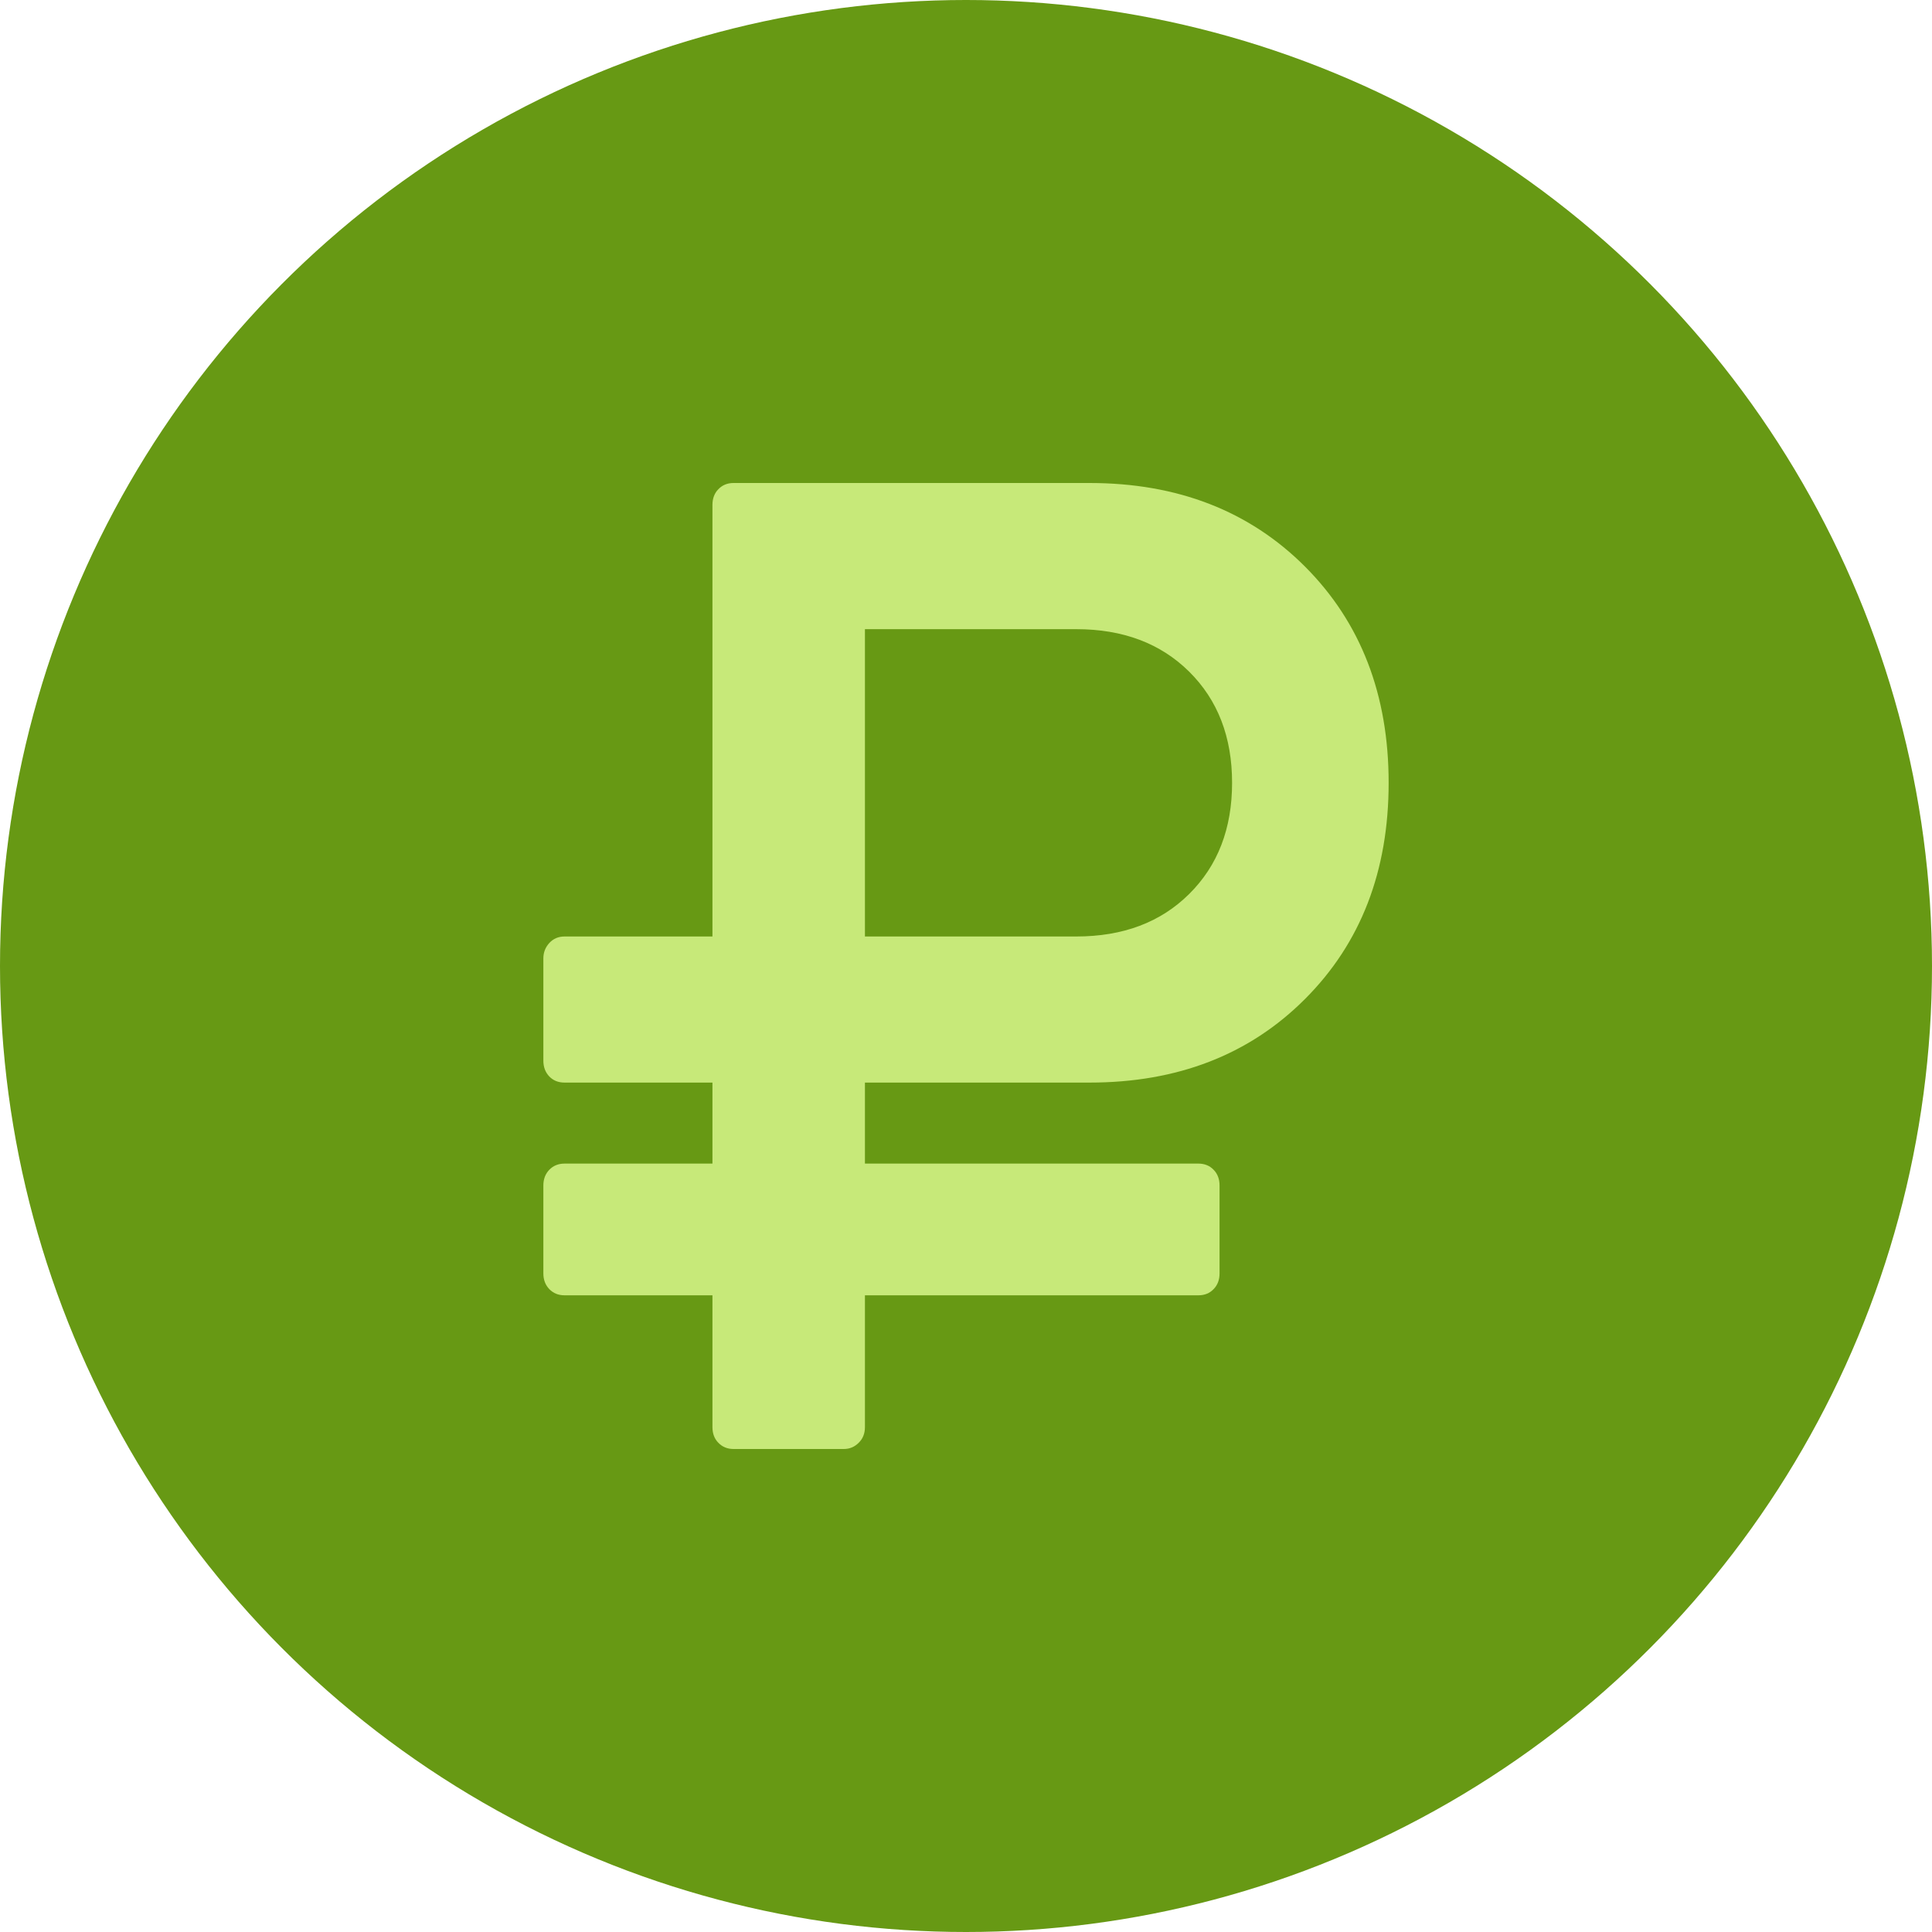
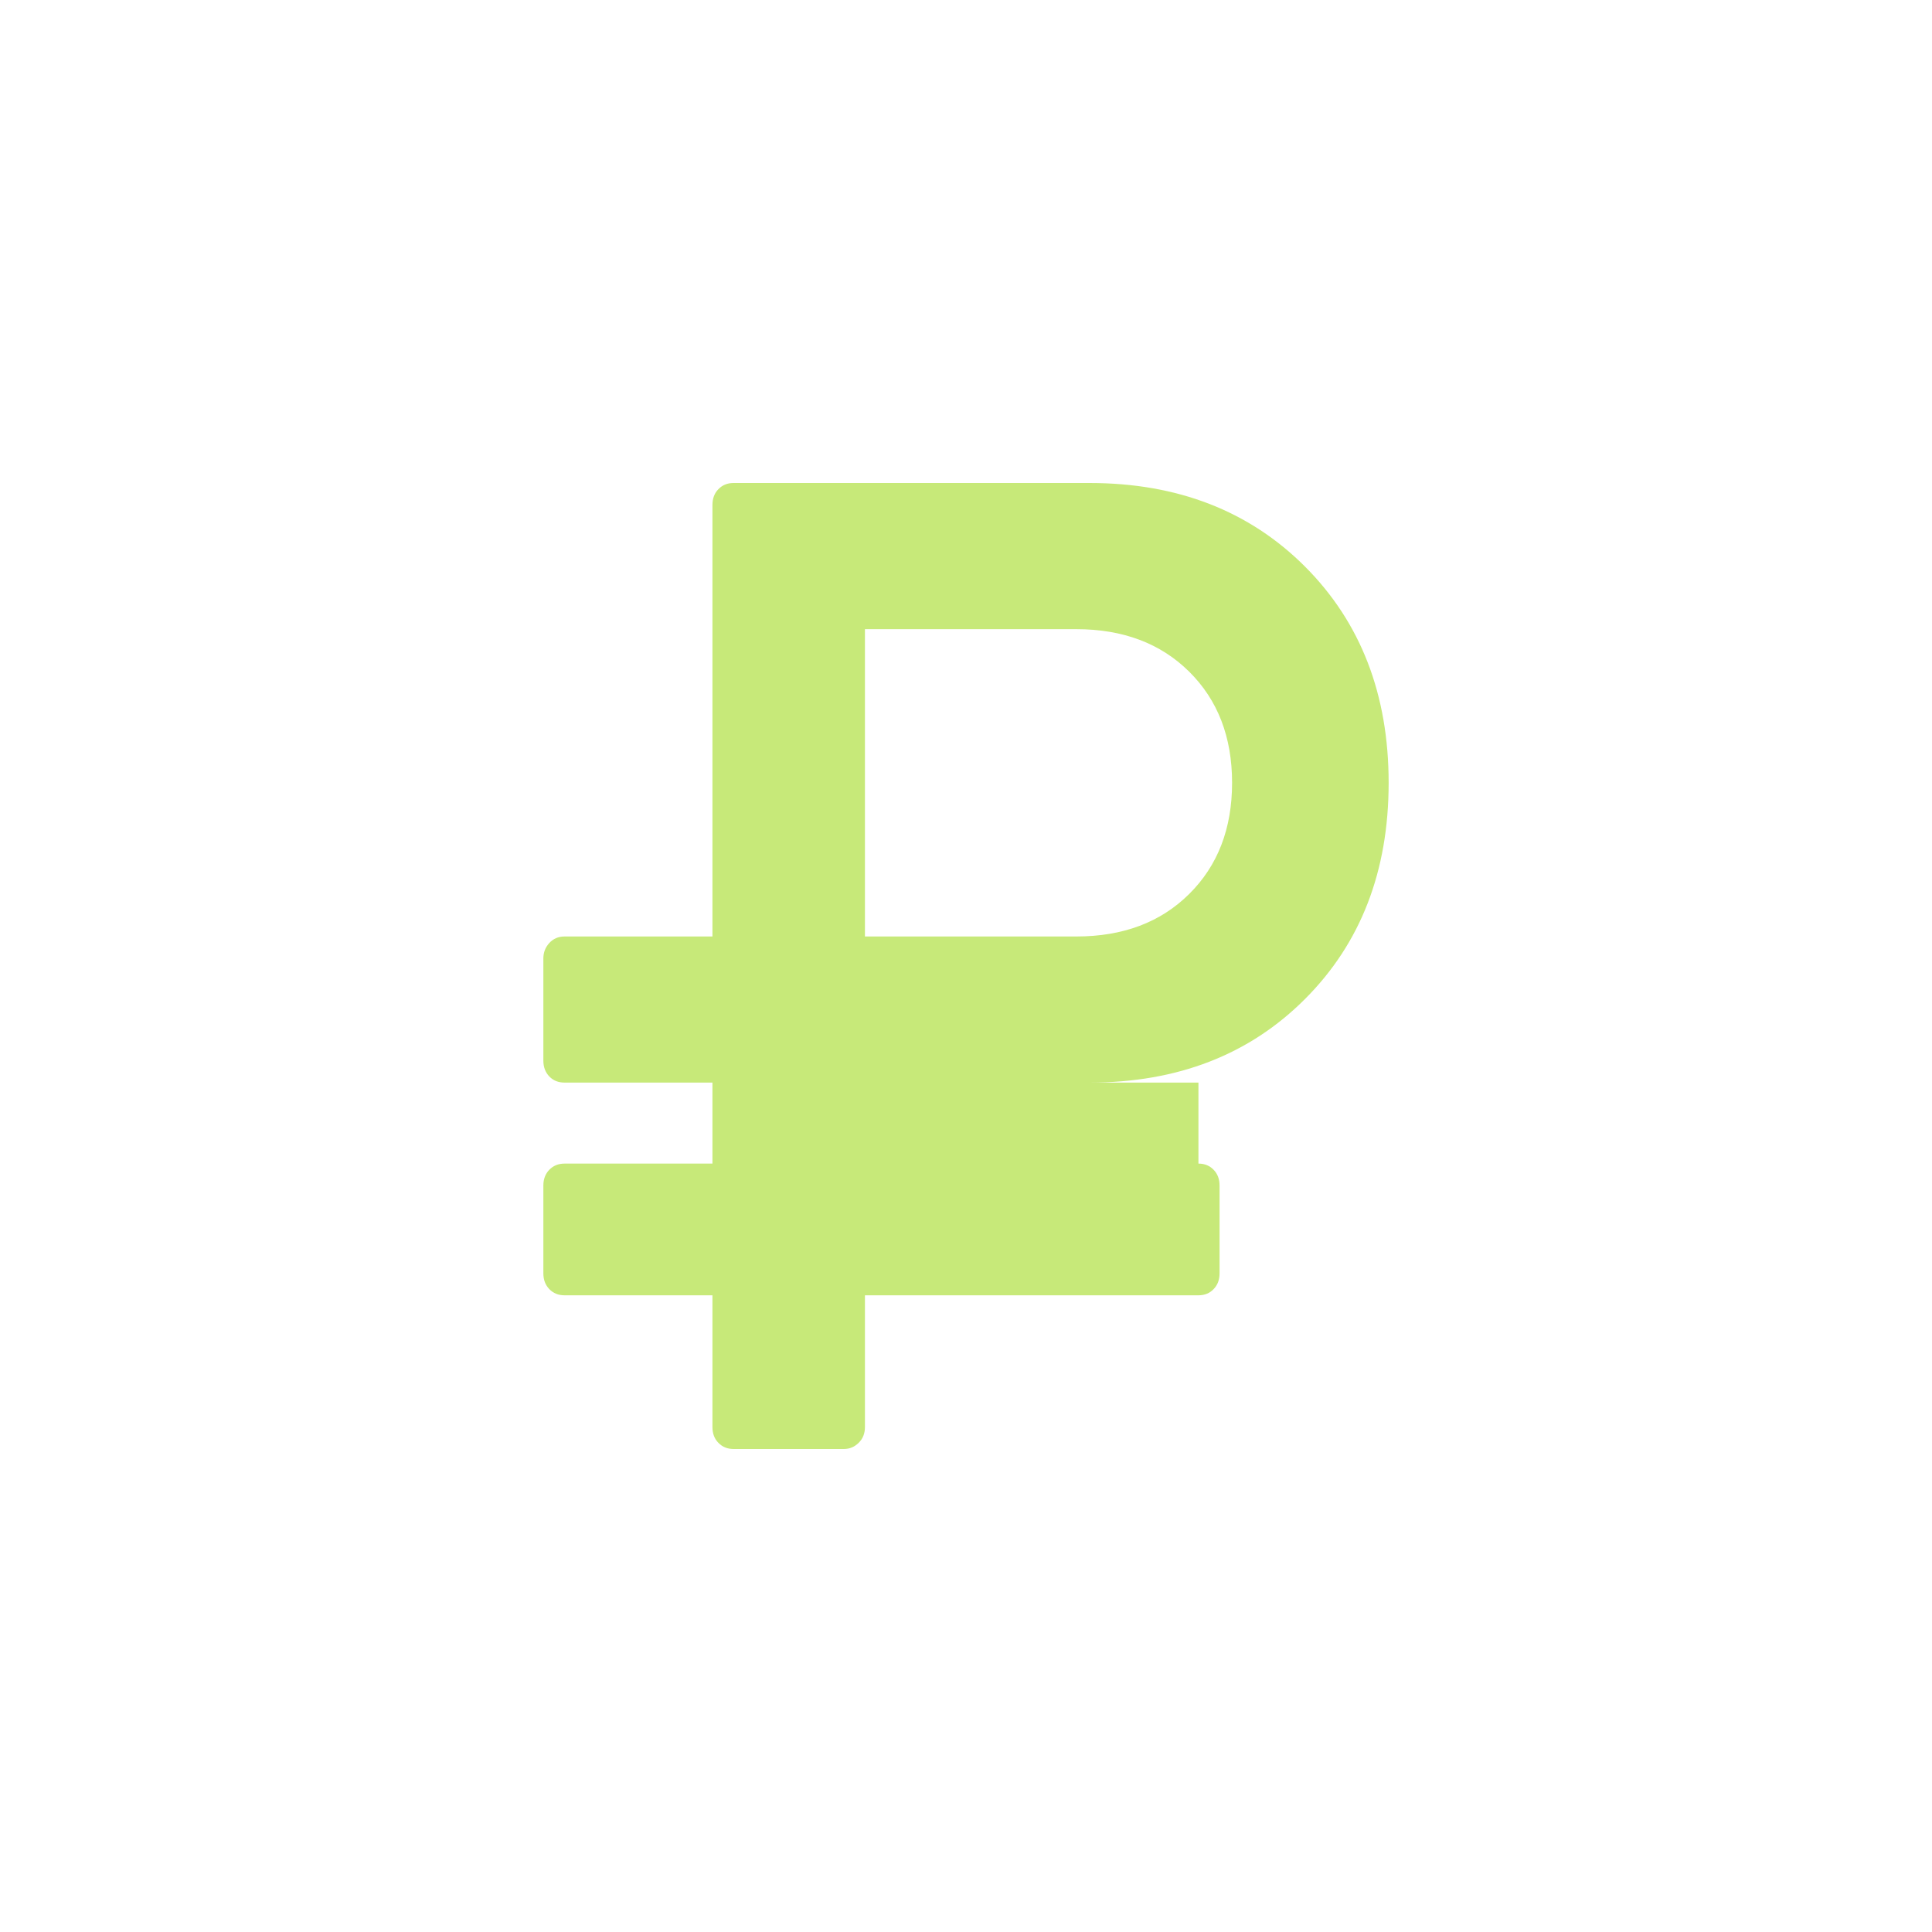
<svg xmlns="http://www.w3.org/2000/svg" width="29" height="29" viewBox="0 0 29 29" fill="none">
-   <circle cx="14.5" cy="14.5" r="14.5" fill="#679914" />
-   <path d="M8.474 19.443H10.694V21.421C10.694 21.517 10.723 21.596 10.783 21.657C10.843 21.719 10.919 21.75 11.011 21.75H12.666C12.752 21.75 12.827 21.719 12.889 21.657C12.952 21.596 12.983 21.517 12.983 21.421V19.443H17.989C18.081 19.443 18.158 19.412 18.217 19.35C18.277 19.288 18.306 19.21 18.306 19.113V17.795C18.306 17.7 18.277 17.62 18.217 17.559C18.158 17.497 18.081 17.466 17.989 17.466H12.983V16.25H16.354C17.675 16.25 18.754 15.832 19.59 14.994C20.426 14.157 20.844 13.076 20.844 11.75C20.844 10.426 20.426 9.344 19.59 8.506C18.754 7.669 17.675 7.25 16.354 7.25H11.011C10.918 7.25 10.843 7.281 10.783 7.343C10.723 7.404 10.694 7.484 10.694 7.579V14.057H8.474C8.381 14.057 8.305 14.09 8.245 14.155C8.186 14.22 8.156 14.297 8.156 14.387V15.921C8.156 16.017 8.186 16.096 8.245 16.158C8.305 16.22 8.381 16.25 8.474 16.25H10.694V17.466H8.474C8.381 17.466 8.305 17.497 8.245 17.559C8.186 17.62 8.156 17.699 8.156 17.795V19.113C8.156 19.21 8.186 19.288 8.245 19.35C8.305 19.412 8.381 19.443 8.474 19.443ZM12.983 9.444H16.155C16.856 9.444 17.421 9.657 17.85 10.082C18.28 10.508 18.494 11.064 18.494 11.75C18.494 12.437 18.28 12.993 17.85 13.419C17.421 13.845 16.856 14.057 16.155 14.057H12.983V9.444Z" fill="#C7E979" />
+   <path d="M8.474 19.443H10.694V21.421C10.694 21.517 10.723 21.596 10.783 21.657C10.843 21.719 10.919 21.75 11.011 21.75H12.666C12.752 21.75 12.827 21.719 12.889 21.657C12.952 21.596 12.983 21.517 12.983 21.421V19.443H17.989C18.081 19.443 18.158 19.412 18.217 19.35C18.277 19.288 18.306 19.21 18.306 19.113V17.795C18.306 17.7 18.277 17.62 18.217 17.559C18.158 17.497 18.081 17.466 17.989 17.466V16.25H16.354C17.675 16.25 18.754 15.832 19.59 14.994C20.426 14.157 20.844 13.076 20.844 11.75C20.844 10.426 20.426 9.344 19.59 8.506C18.754 7.669 17.675 7.25 16.354 7.25H11.011C10.918 7.25 10.843 7.281 10.783 7.343C10.723 7.404 10.694 7.484 10.694 7.579V14.057H8.474C8.381 14.057 8.305 14.09 8.245 14.155C8.186 14.22 8.156 14.297 8.156 14.387V15.921C8.156 16.017 8.186 16.096 8.245 16.158C8.305 16.22 8.381 16.25 8.474 16.25H10.694V17.466H8.474C8.381 17.466 8.305 17.497 8.245 17.559C8.186 17.62 8.156 17.699 8.156 17.795V19.113C8.156 19.21 8.186 19.288 8.245 19.35C8.305 19.412 8.381 19.443 8.474 19.443ZM12.983 9.444H16.155C16.856 9.444 17.421 9.657 17.85 10.082C18.28 10.508 18.494 11.064 18.494 11.75C18.494 12.437 18.28 12.993 17.85 13.419C17.421 13.845 16.856 14.057 16.155 14.057H12.983V9.444Z" fill="#C7E979" />
</svg>